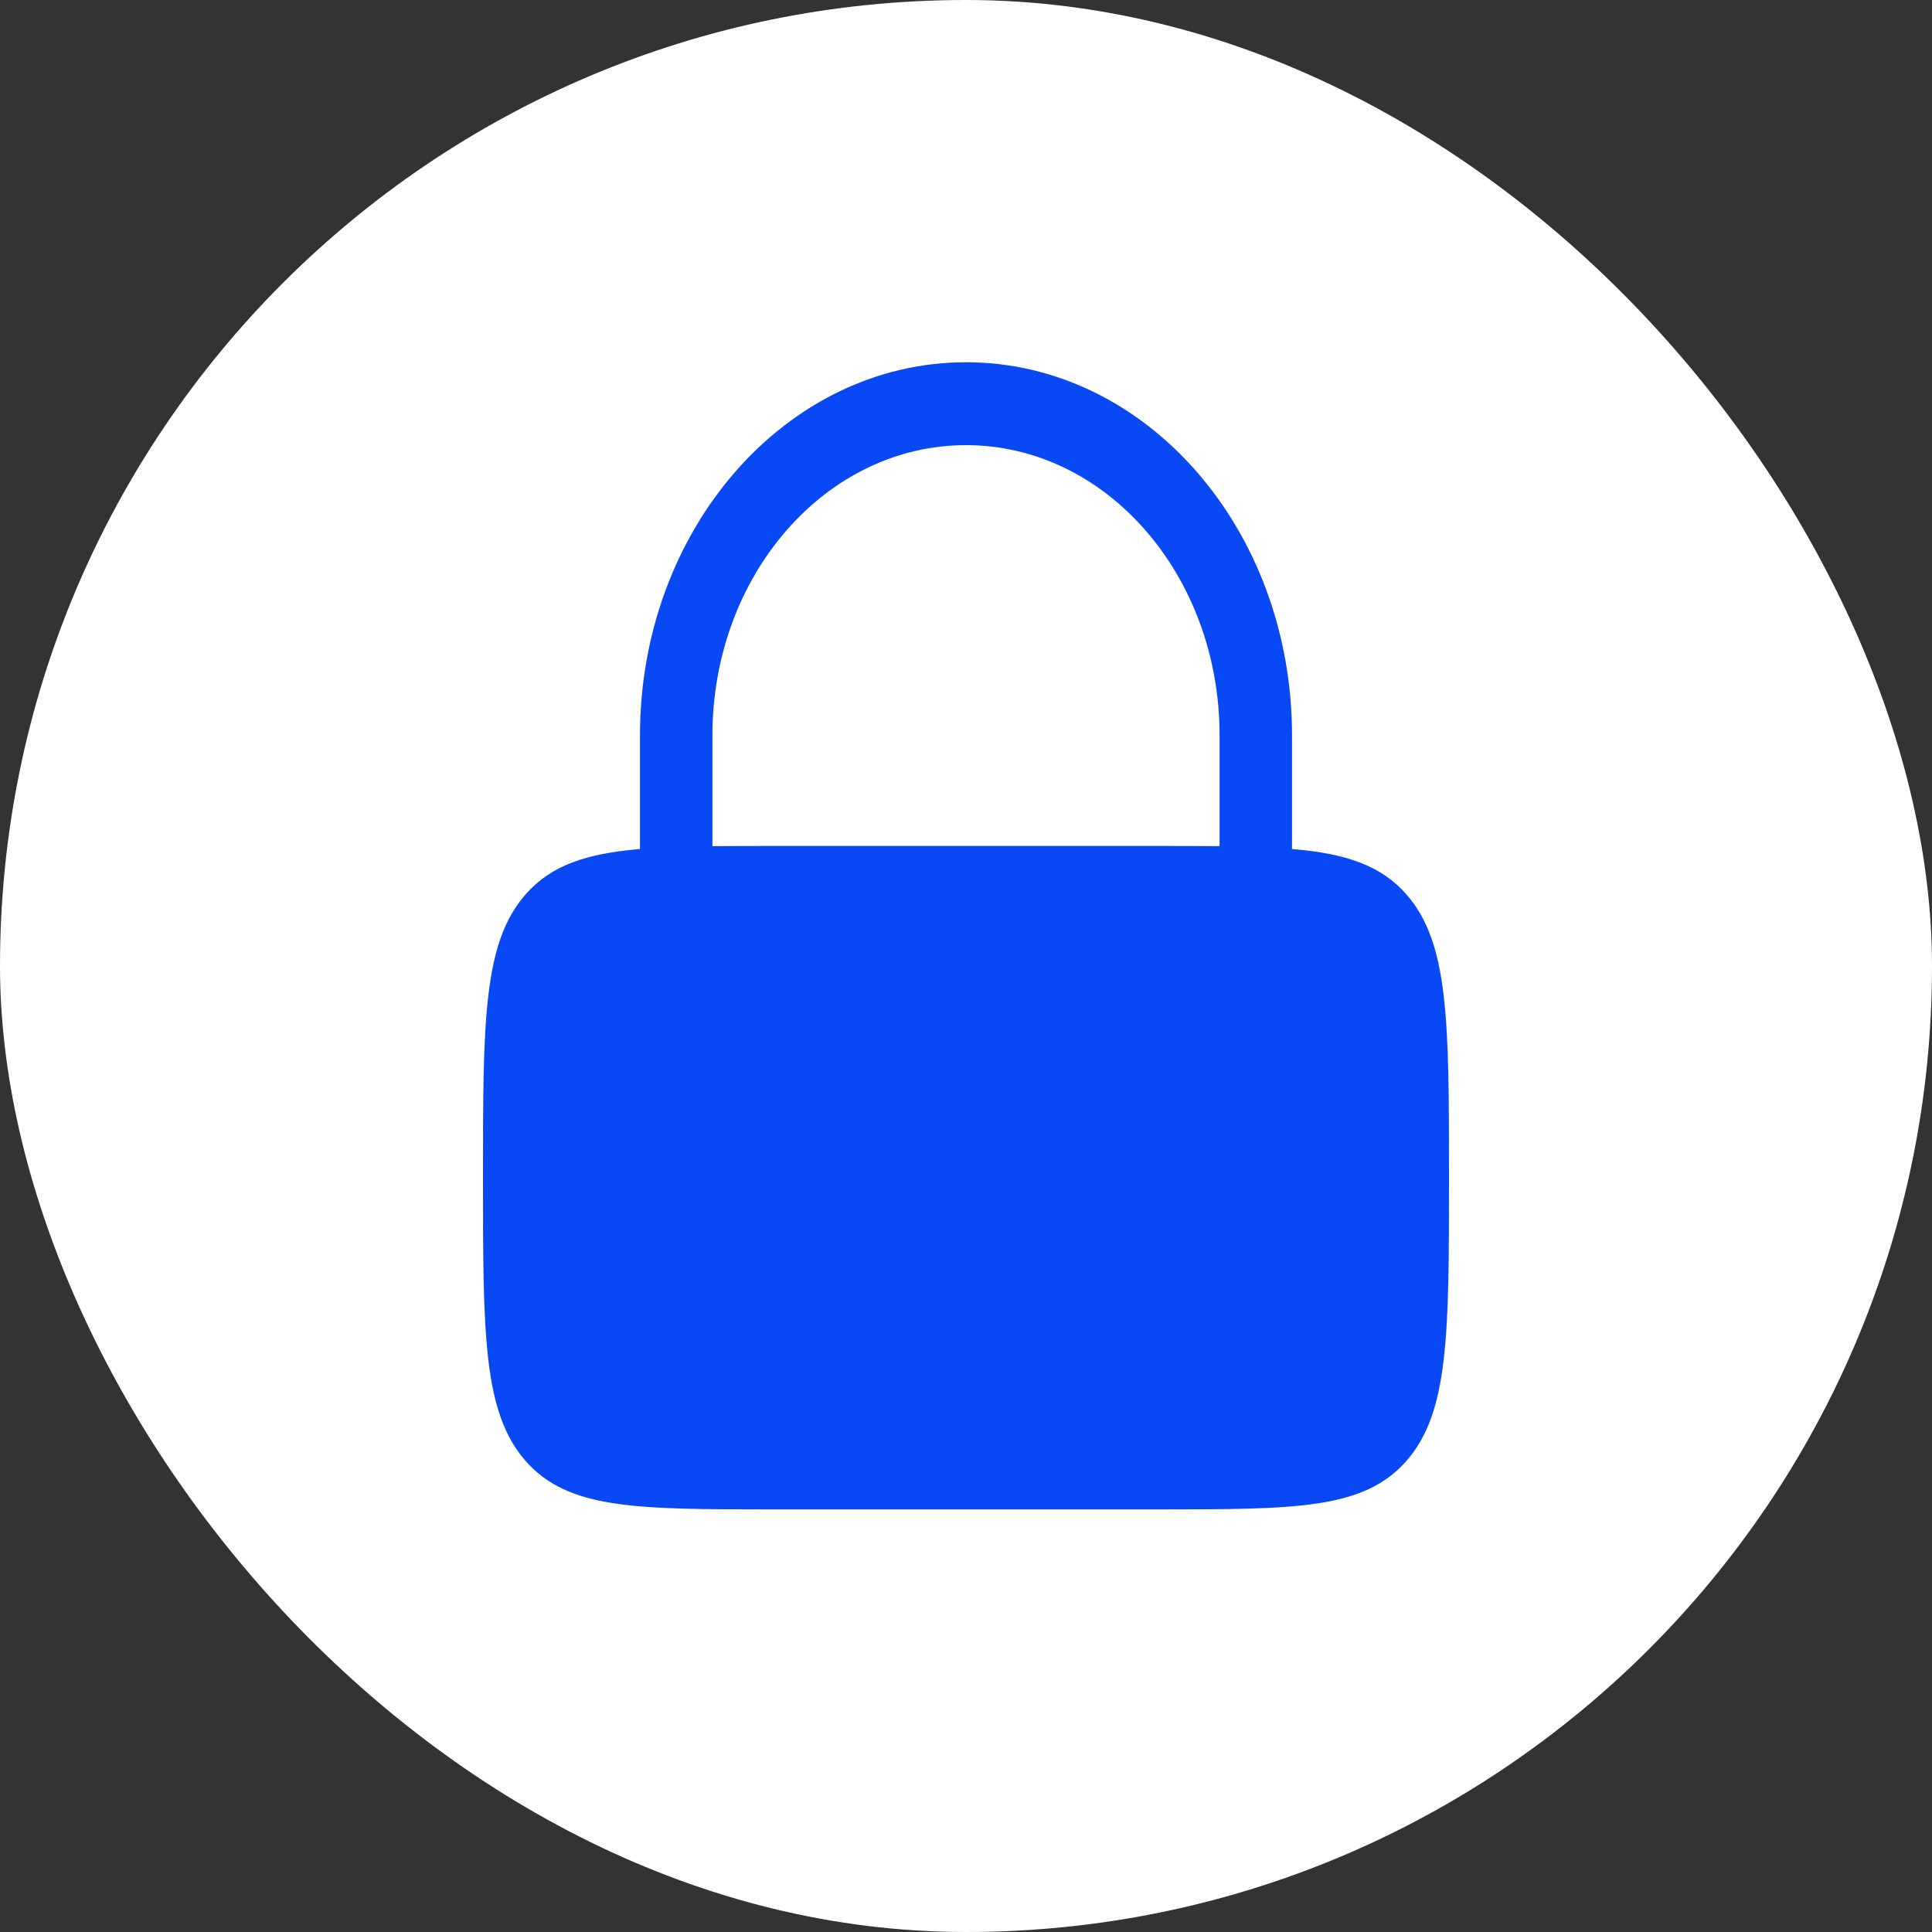
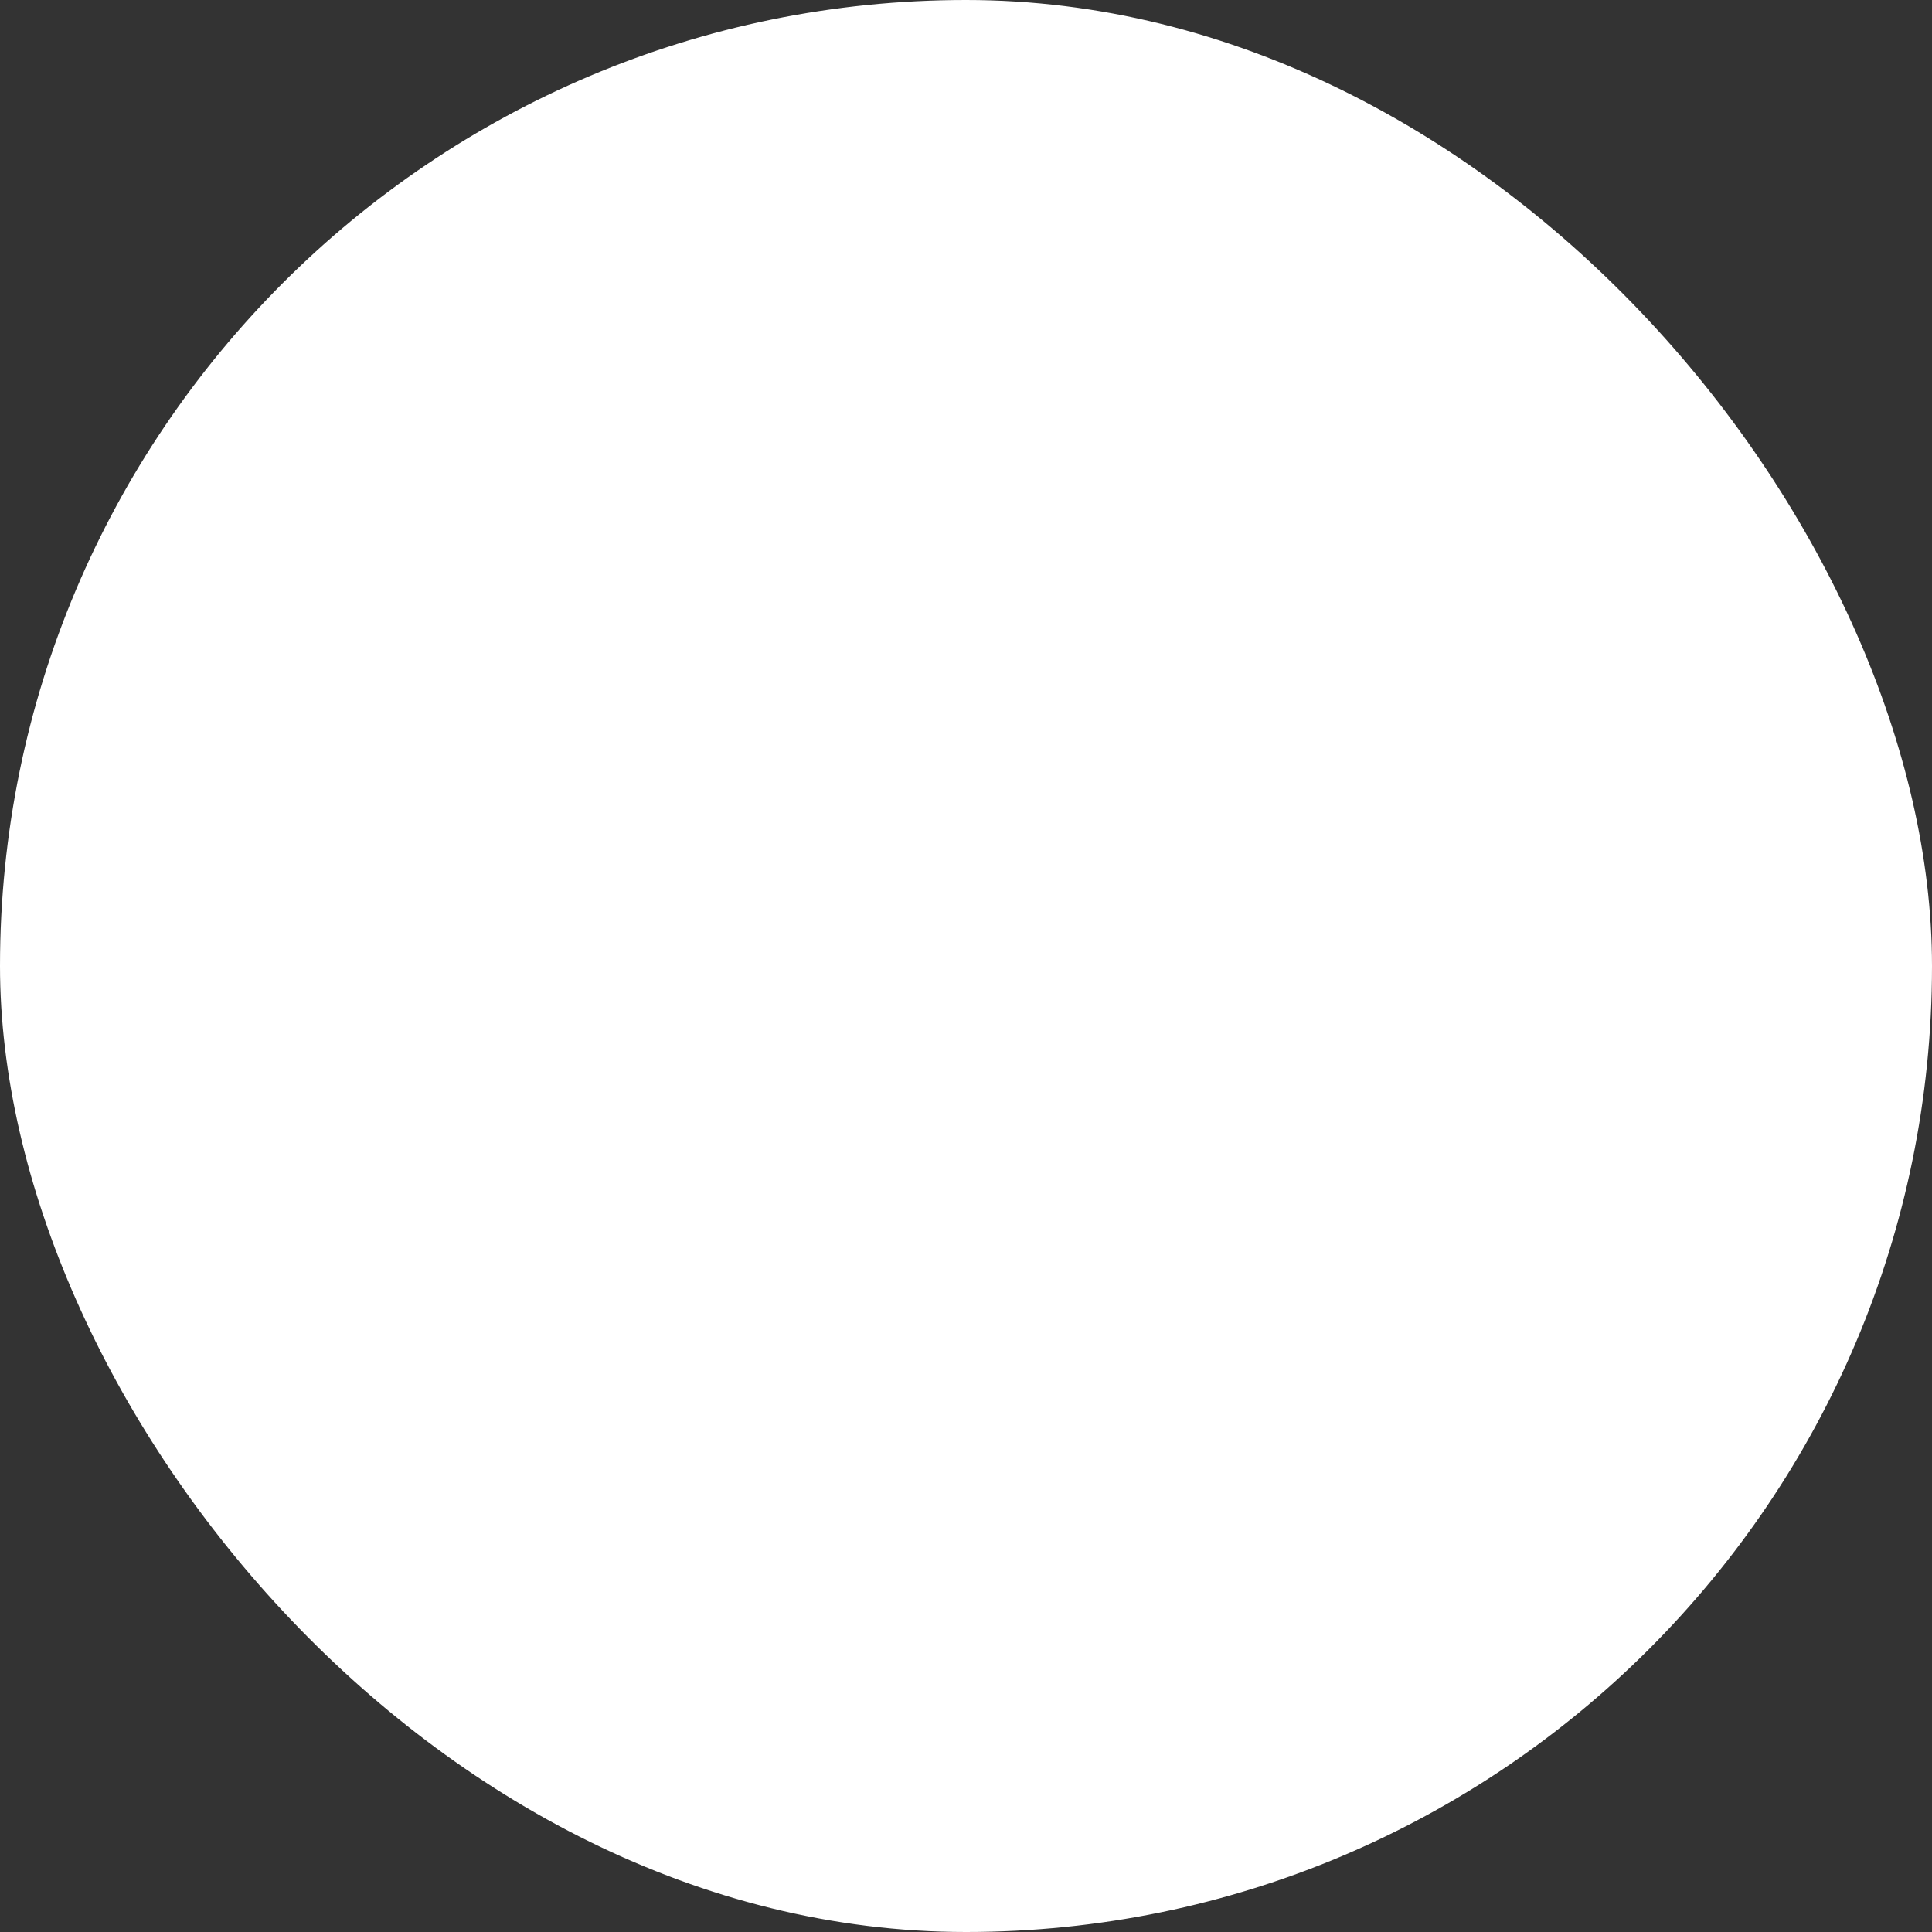
<svg xmlns="http://www.w3.org/2000/svg" width="32" height="32" viewBox="0 0 32 32" fill="none">
  <rect x="0" y="0" width="32" height="32" fill="#333333" stroke="none" />
  <rect width="32" height="32" rx="16" fill="white" />
-   <path fill-rule="evenodd" clip-rule="evenodd" d="M10.6 14.062V12.181C10.6 8.767 13.018 6 16 6C18.982 6 21.4 8.767 21.4 12.181V14.062C22.292 14.138 22.873 14.331 23.297 14.817C24 15.621 24 16.916 24 19.506C24 22.096 24 23.391 23.297 24.195C22.594 25 21.463 25 19.2 25H12.8C10.537 25 9.406 25 8.703 24.195C8 23.391 8 22.096 8 19.506C8 16.916 8 15.621 8.703 14.817C9.127 14.331 9.708 14.138 10.6 14.062ZM11.8 12.181C11.8 9.526 13.68 7.373 16 7.373C18.32 7.373 20.2 9.526 20.2 12.181V14.015C19.894 14.012 19.561 14.012 19.2 14.012H12.8C12.439 14.012 12.106 14.012 11.8 14.015V12.181Z" fill="#0948F5" />
</svg>